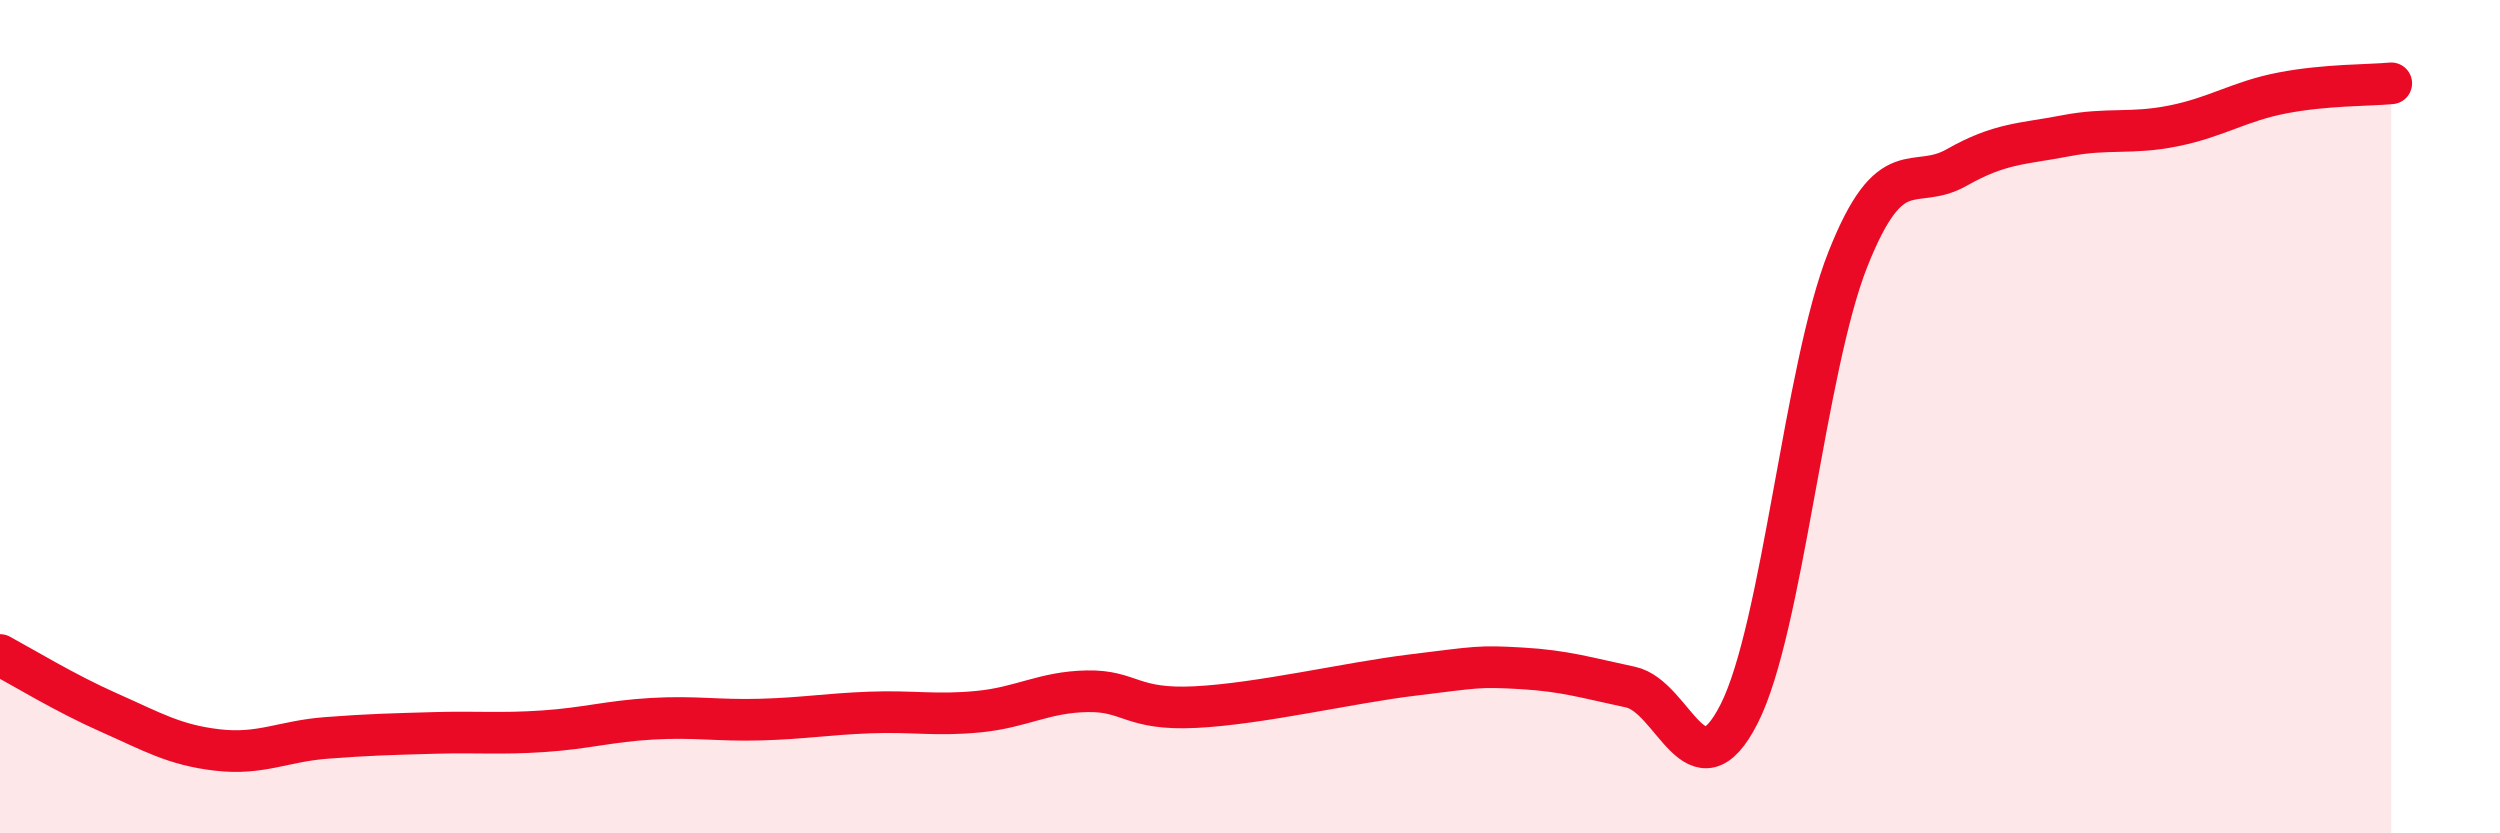
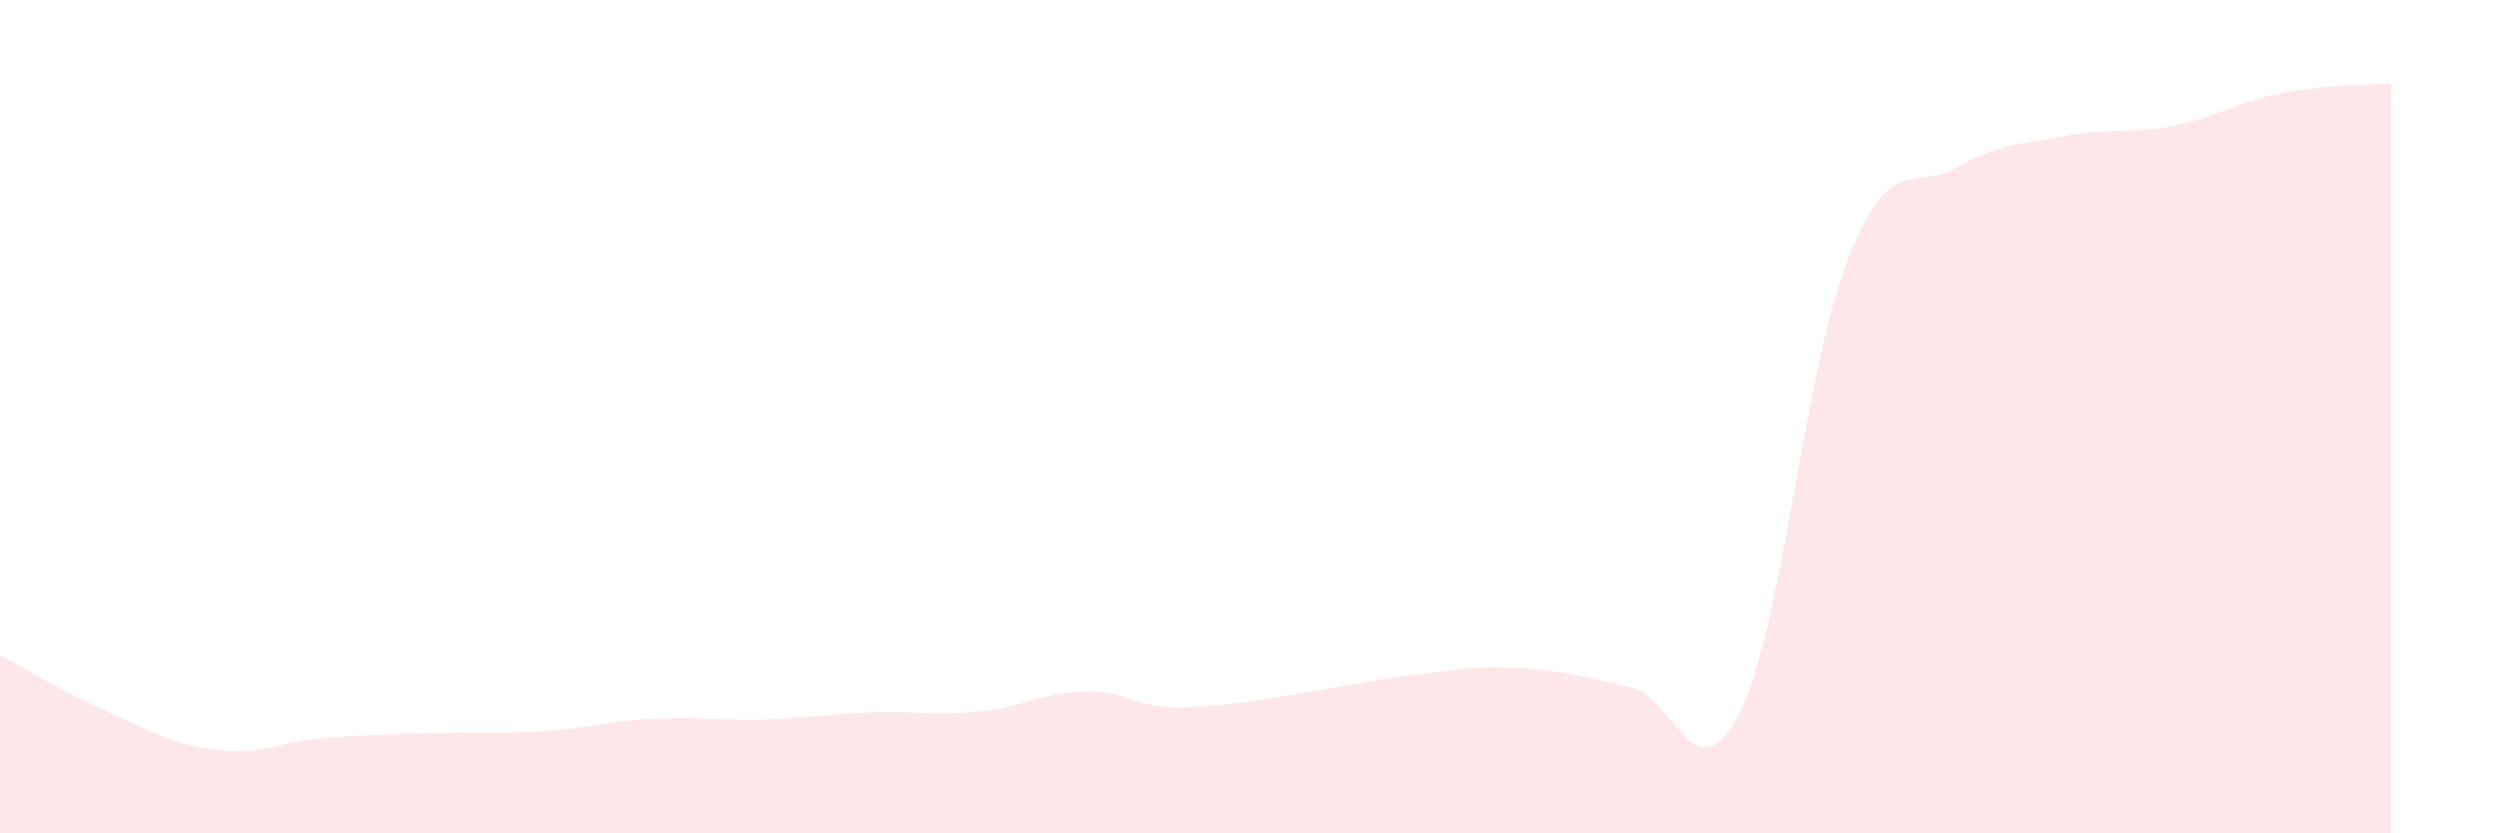
<svg xmlns="http://www.w3.org/2000/svg" width="60" height="20" viewBox="0 0 60 20">
  <path d="M 0,15.72 C 0.52,16 1.57,16.64 2.61,17.1 C 3.65,17.56 4.18,17.88 5.22,18 C 6.26,18.12 6.79,17.79 7.83,17.71 C 8.87,17.63 9.39,17.62 10.43,17.59 C 11.47,17.56 12,17.62 13.04,17.55 C 14.08,17.48 14.61,17.31 15.65,17.25 C 16.69,17.19 17.22,17.3 18.26,17.27 C 19.3,17.24 19.83,17.14 20.87,17.1 C 21.91,17.06 22.44,17.18 23.48,17.08 C 24.52,16.98 25.05,16.61 26.09,16.59 C 27.13,16.57 27.14,17.05 28.7,16.97 C 30.26,16.89 32.35,16.39 33.91,16.2 C 35.47,16.01 35.48,15.98 36.52,16.04 C 37.56,16.1 38.09,16.27 39.13,16.49 C 40.17,16.71 40.7,19.18 41.74,17.13 C 42.78,15.08 43.31,8.84 44.35,6.22 C 45.39,3.6 45.92,4.61 46.96,4.02 C 48,3.43 48.53,3.46 49.57,3.26 C 50.61,3.06 51.13,3.23 52.17,3.02 C 53.21,2.81 53.74,2.43 54.78,2.23 C 55.82,2.03 56.87,2.05 57.39,2L57.39 20L0 20Z" fill="#EB0A25" opacity="0.1" stroke-linecap="round" stroke-linejoin="round" />
-   <path d="M 0,15.72 C 0.52,16 1.57,16.64 2.61,17.1 C 3.65,17.56 4.18,17.88 5.22,18 C 6.26,18.12 6.79,17.79 7.83,17.71 C 8.87,17.63 9.39,17.62 10.43,17.59 C 11.47,17.56 12,17.62 13.04,17.55 C 14.08,17.48 14.61,17.31 15.65,17.25 C 16.69,17.19 17.22,17.3 18.26,17.27 C 19.3,17.24 19.83,17.14 20.87,17.1 C 21.91,17.06 22.44,17.18 23.48,17.08 C 24.52,16.98 25.05,16.61 26.09,16.59 C 27.13,16.57 27.14,17.05 28.7,16.97 C 30.26,16.89 32.35,16.39 33.91,16.2 C 35.47,16.01 35.48,15.98 36.52,16.04 C 37.56,16.1 38.09,16.27 39.13,16.49 C 40.17,16.71 40.7,19.18 41.74,17.13 C 42.78,15.08 43.31,8.84 44.35,6.22 C 45.39,3.6 45.92,4.61 46.96,4.02 C 48,3.43 48.53,3.46 49.57,3.26 C 50.61,3.06 51.13,3.23 52.17,3.02 C 53.21,2.81 53.74,2.43 54.78,2.23 C 55.82,2.03 56.87,2.05 57.39,2" stroke="#EB0A25" stroke-width="1" fill="none" stroke-linecap="round" stroke-linejoin="round" />
</svg>